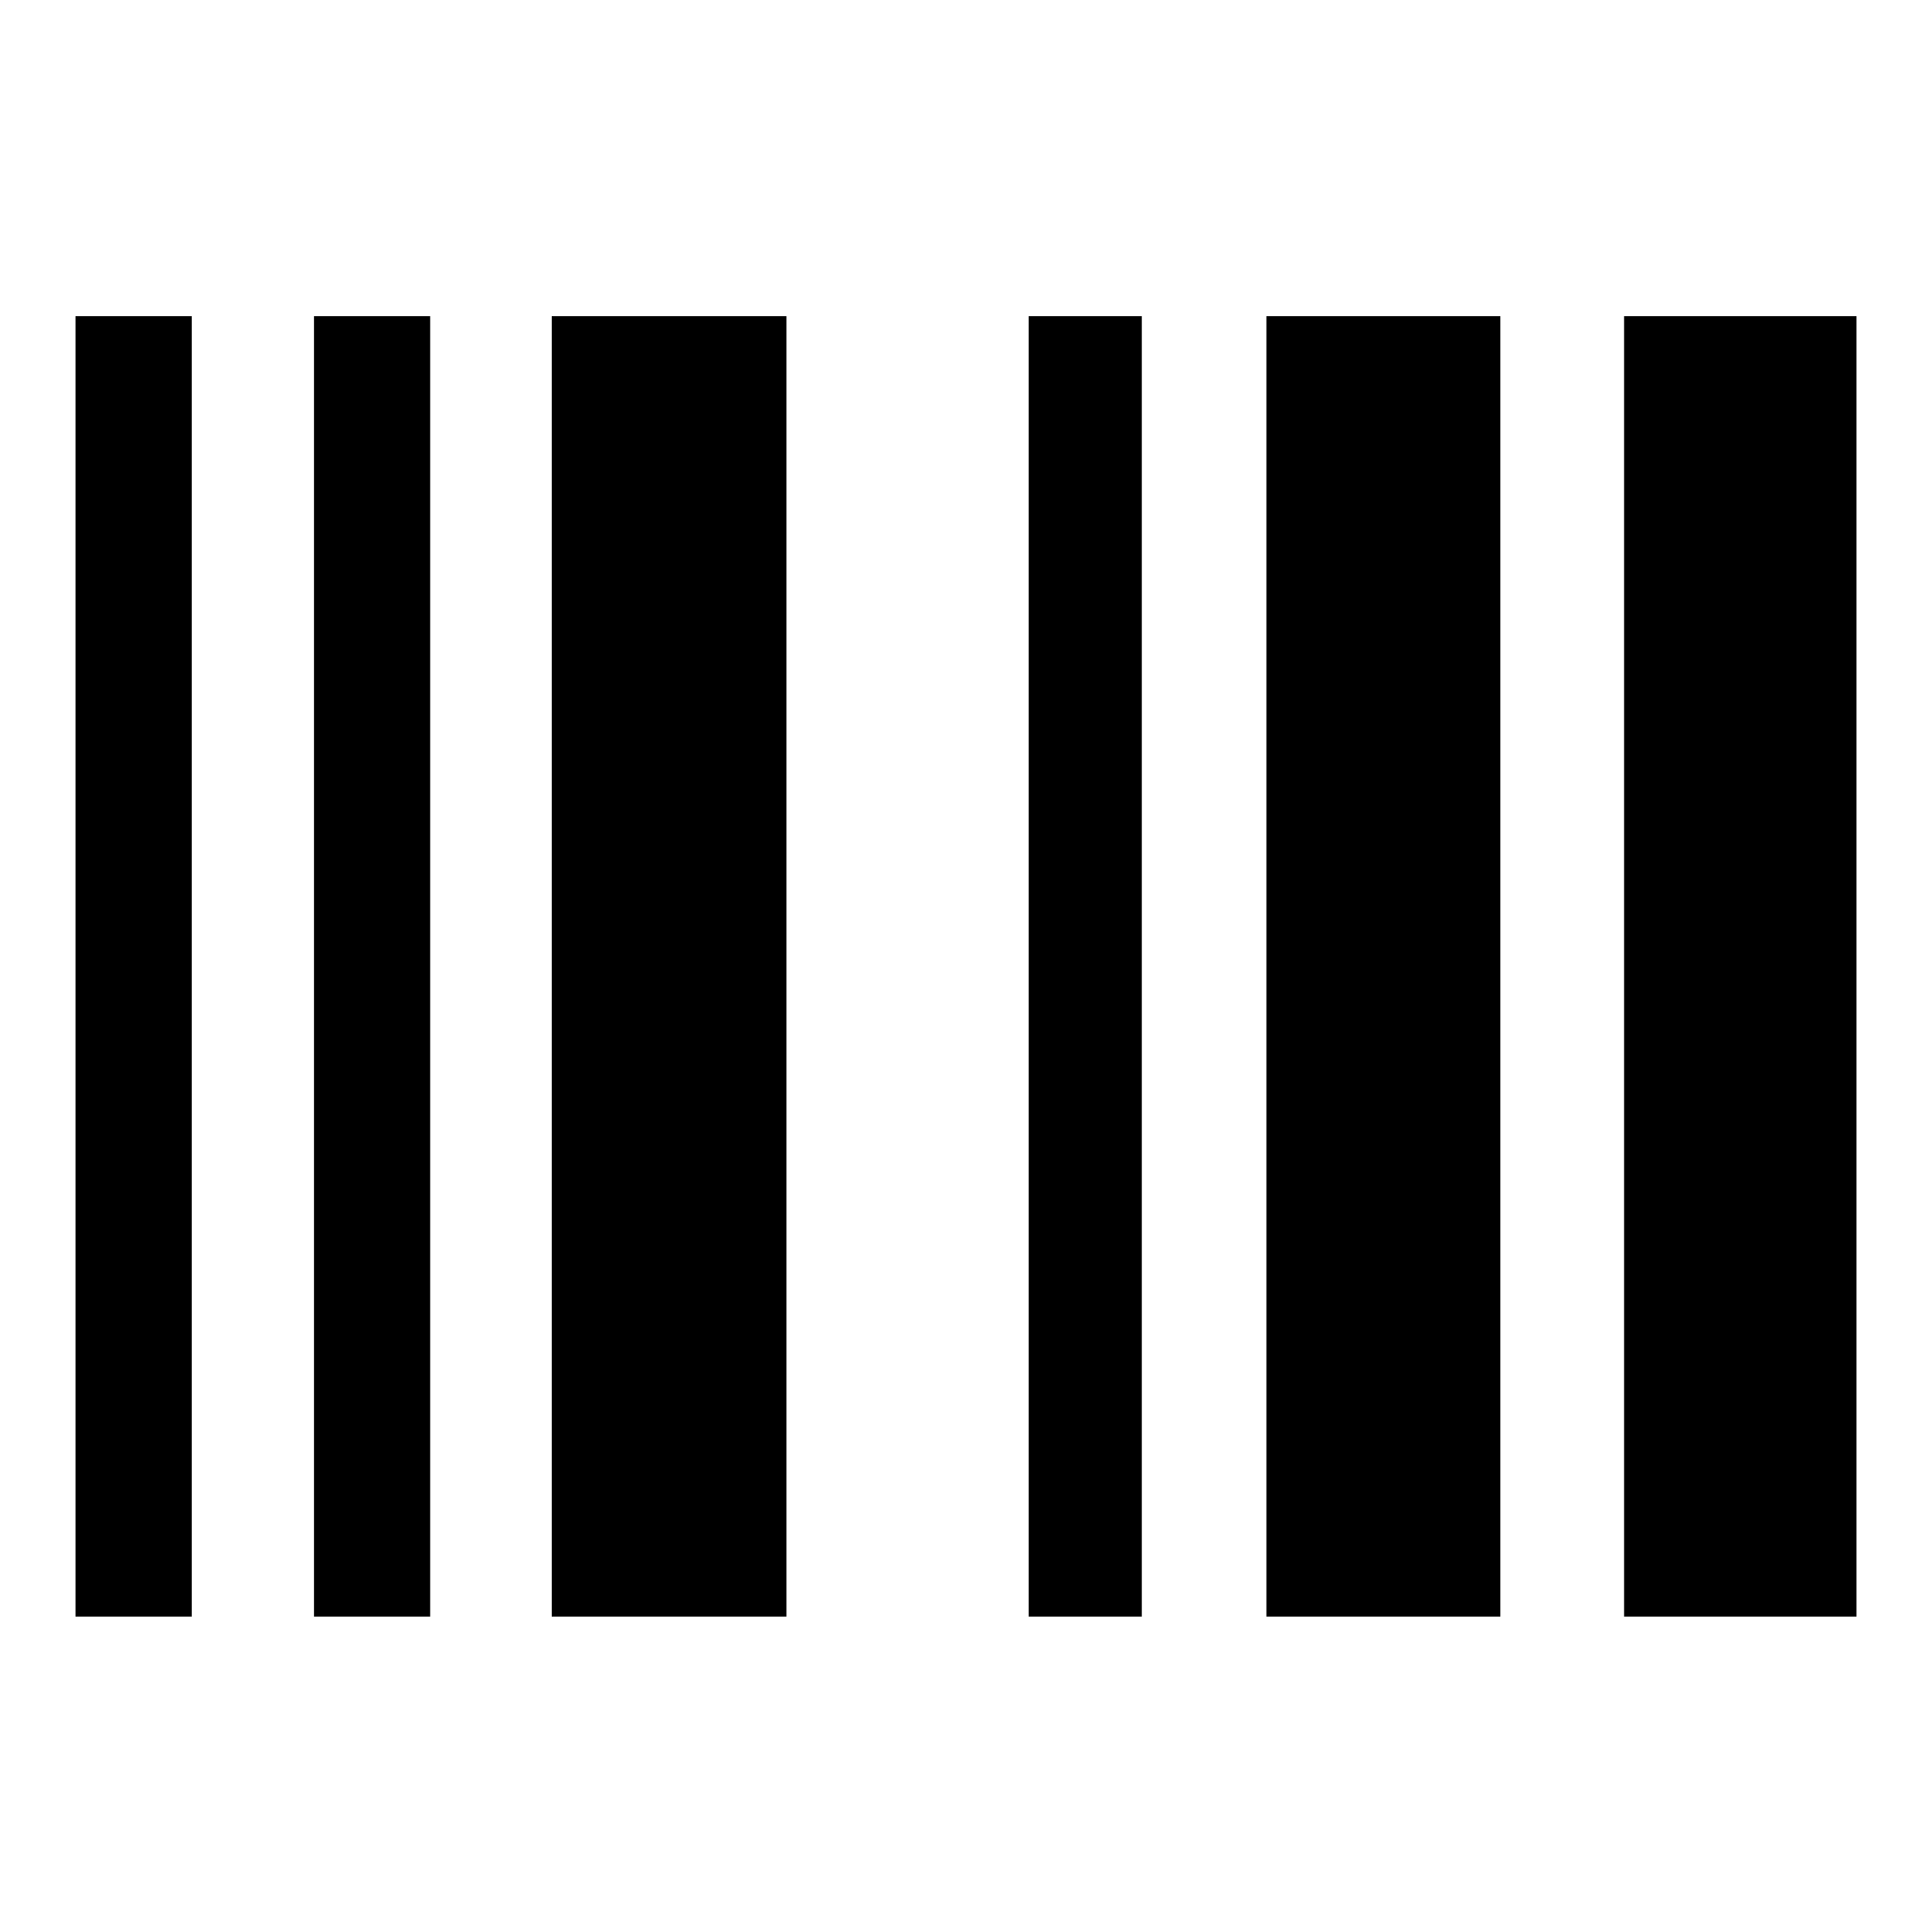
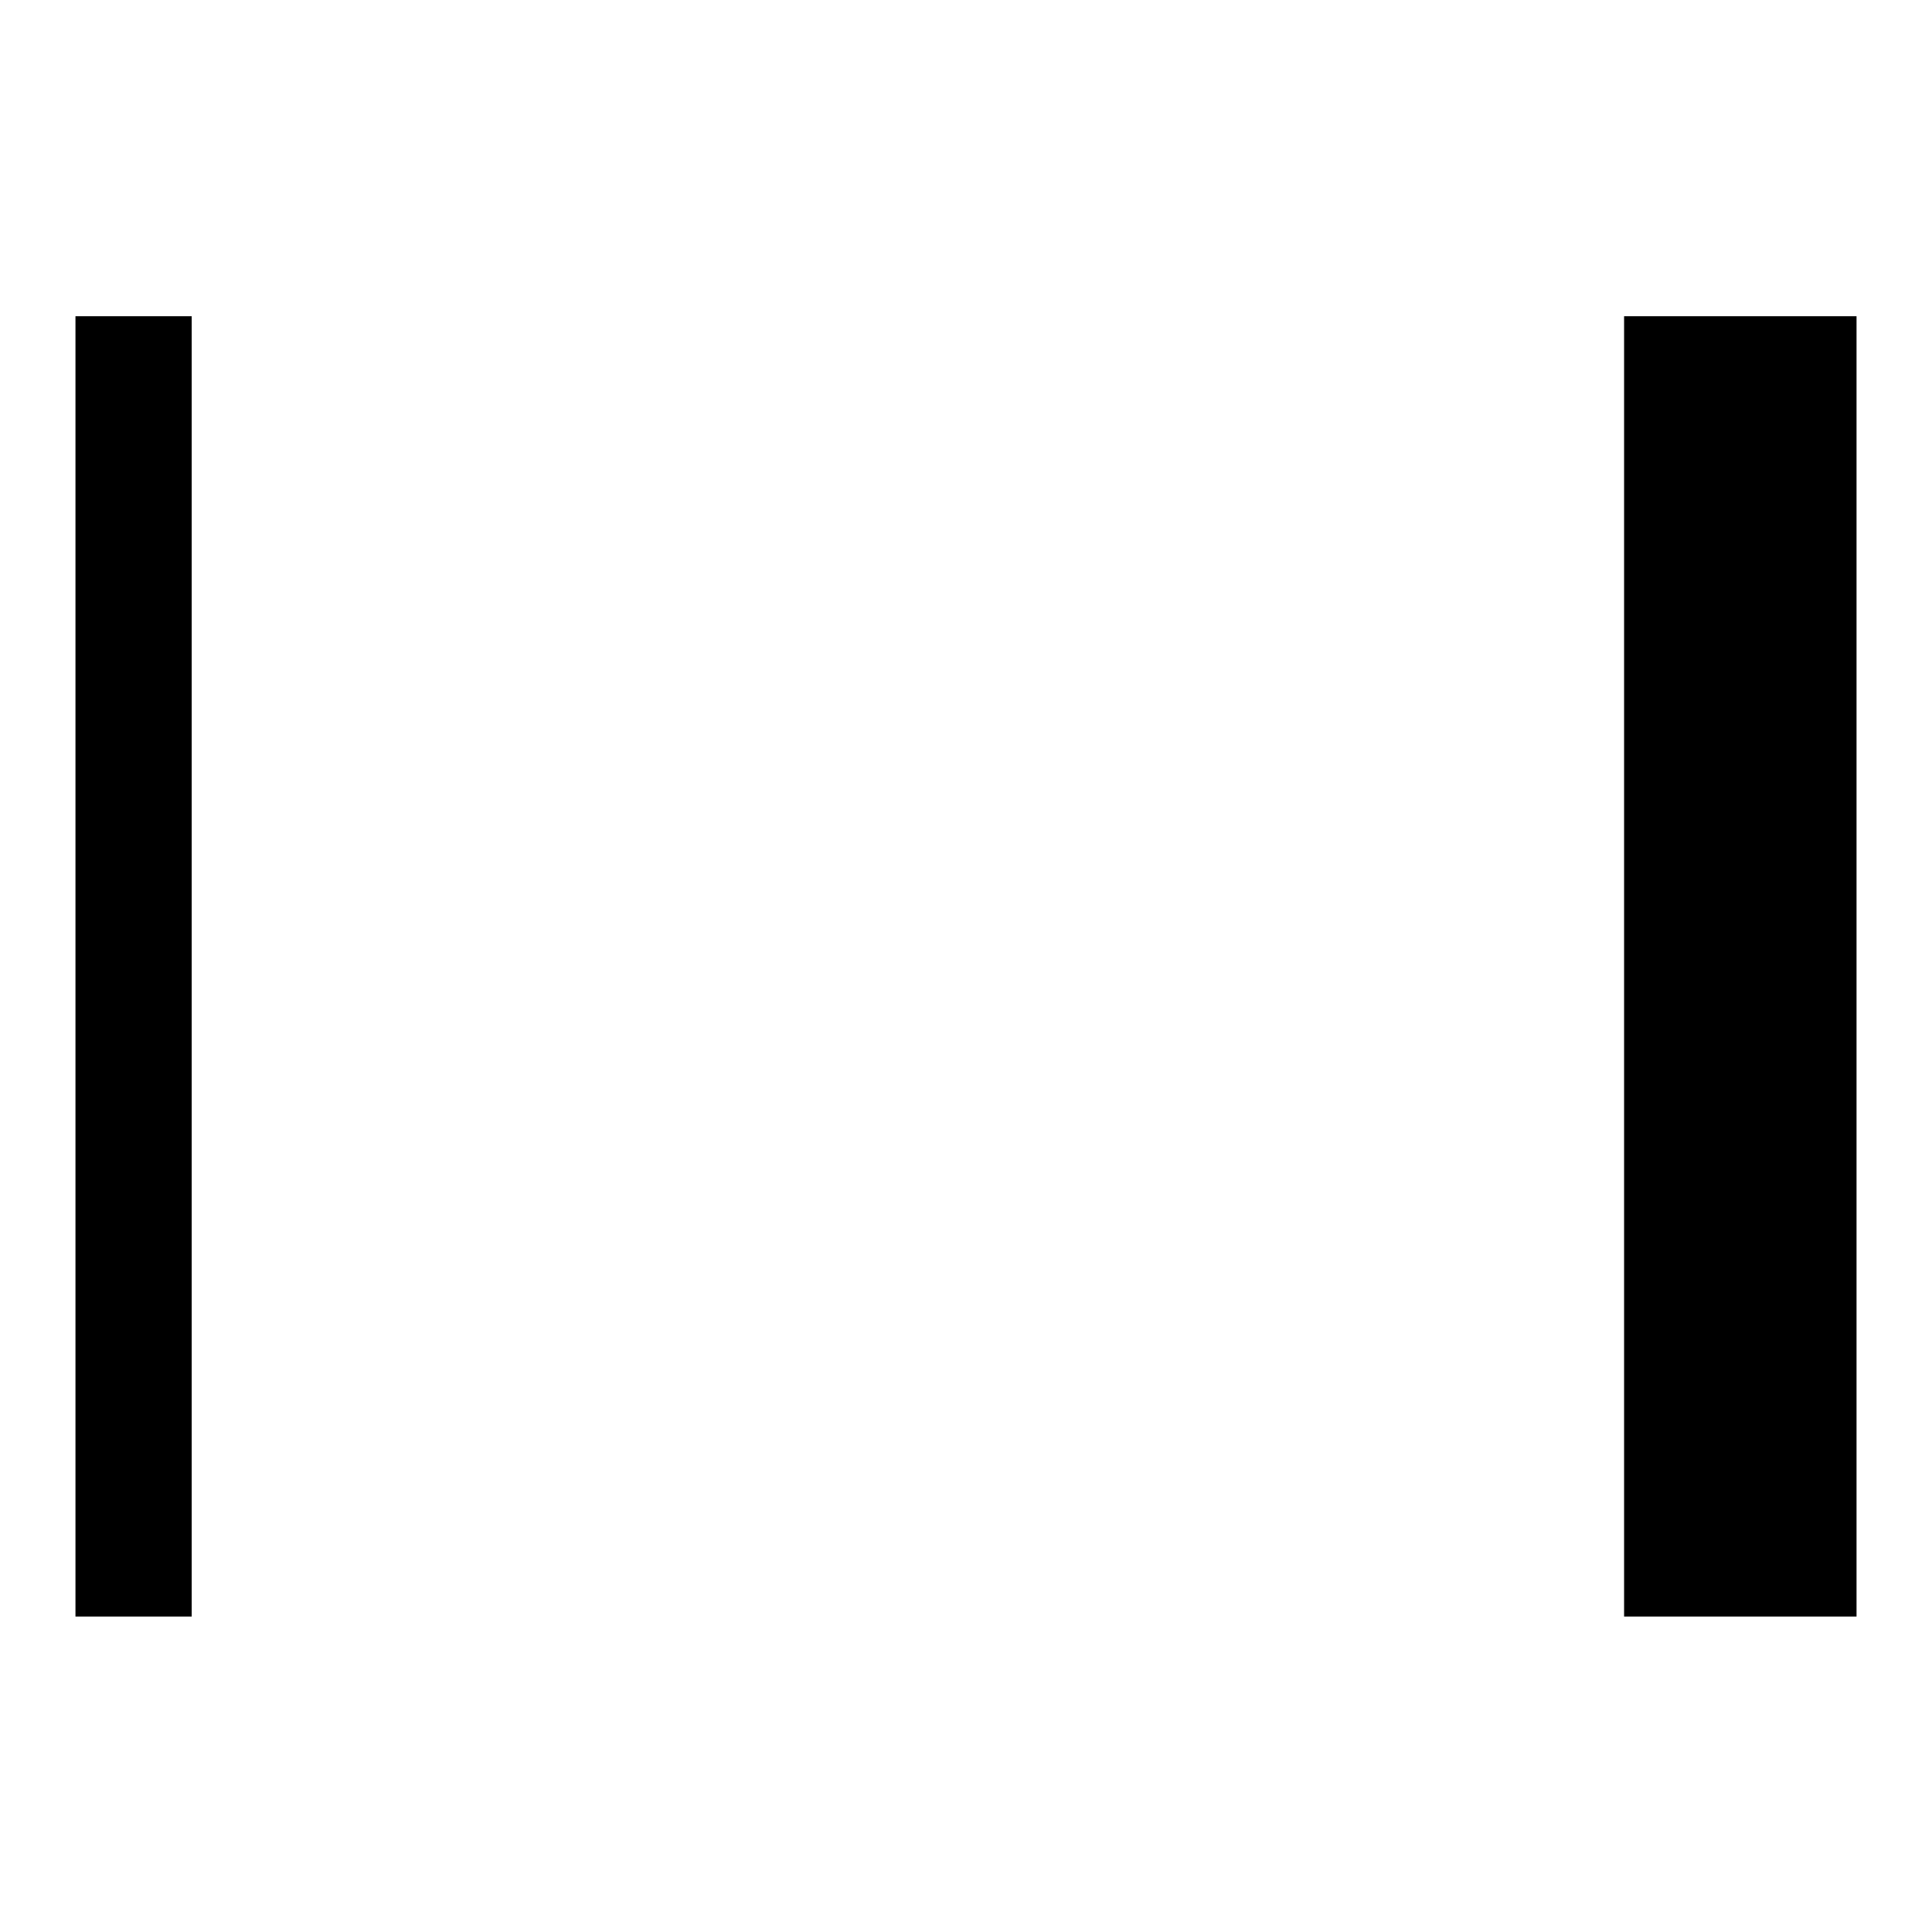
<svg xmlns="http://www.w3.org/2000/svg" version="1.1" x="0px" y="0px" viewBox="0 0 256 256" enable-background="new 0 0 256 256" xml:space="preserve">
  <g>
    <g>
      <path fill="#000000" d="M215.2,41.9H246v172.3h-30.8V41.9z" />
-       <path fill="#000000" d="M167.8,41.9h31v172.3h-31V41.9z" />
-       <path fill="#000000" d="M136.3,41.9h15v172.3h-15V41.9z" />
-       <path fill="#000000" d="M73.1,41.9h31.1v172.3H73.1V41.9z" />
-       <path fill="#000000" d="M41.6,41.9h15.4v172.3H41.6V41.9z" />
      <path fill="#000000" d="M10,41.9h15.4v172.3H10V41.9z" />
    </g>
  </g>
</svg>